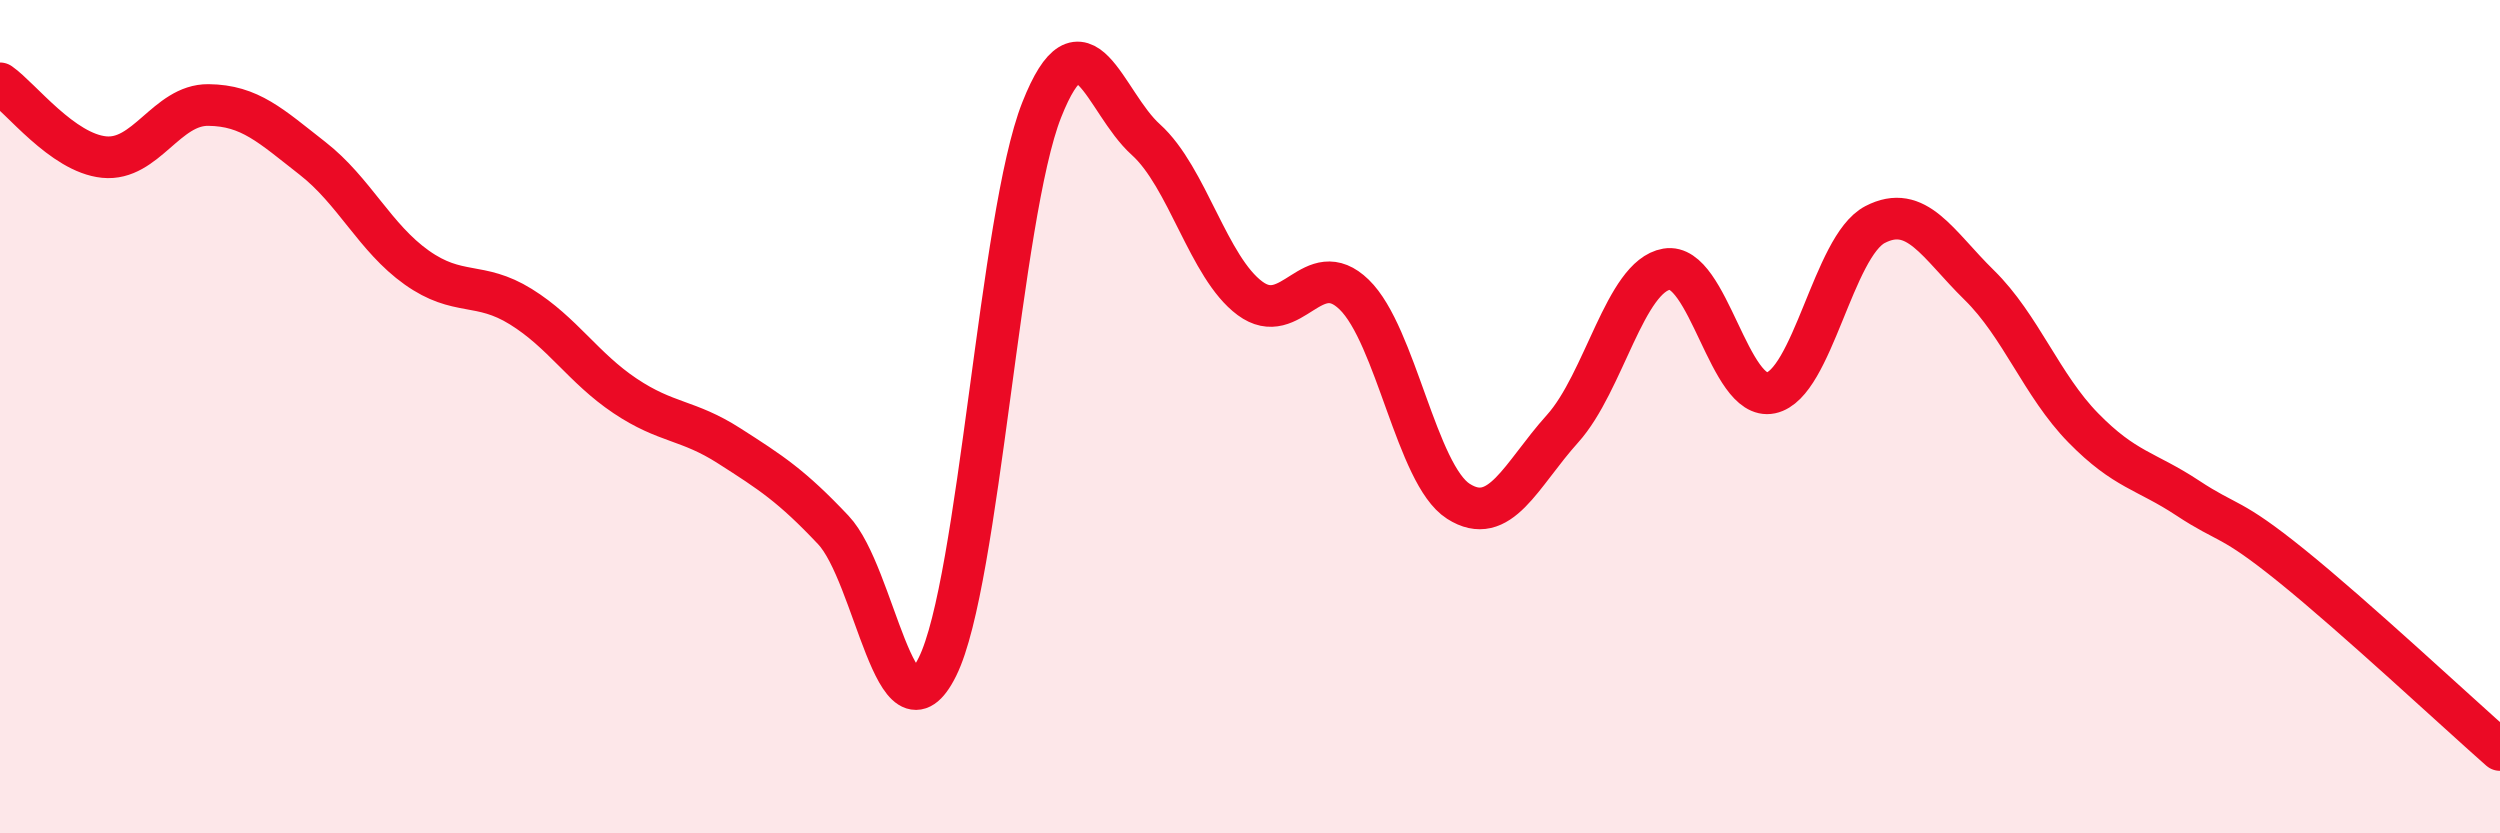
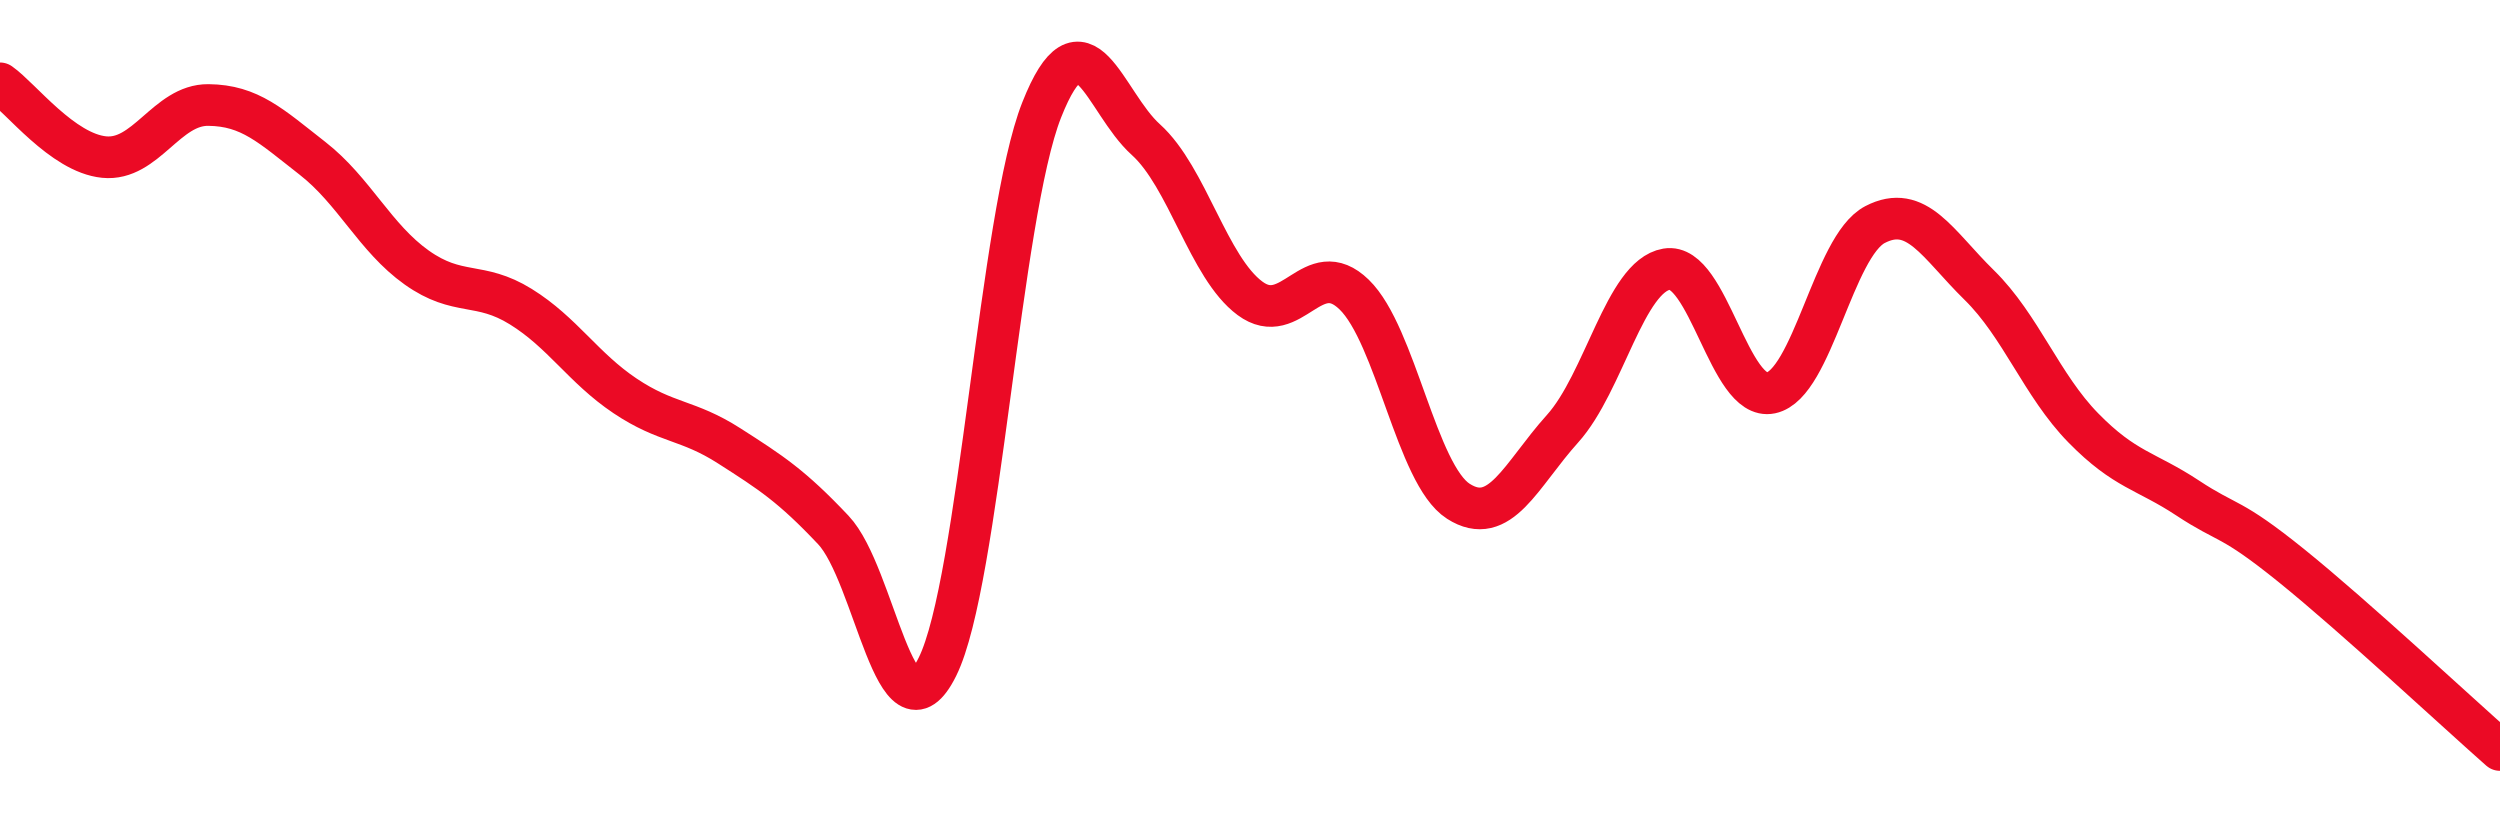
<svg xmlns="http://www.w3.org/2000/svg" width="60" height="20" viewBox="0 0 60 20">
-   <path d="M 0,2 C 0.5,2.35 1.5,3.67 2.5,3.77 C 3.5,3.87 4,2.51 5,2.52 C 6,2.53 6.5,3.02 7.5,3.8 C 8.5,4.58 9,5.71 10,6.42 C 11,7.13 11.5,6.74 12.5,7.36 C 13.5,7.98 14,8.83 15,9.5 C 16,10.17 16.5,10.06 17.5,10.7 C 18.5,11.34 19,11.66 20,12.72 C 21,13.78 21.5,18.02 22.5,16 C 23.5,13.98 24,5.17 25,2.64 C 26,0.11 26.5,2.45 27.5,3.35 C 28.5,4.25 29,6.42 30,7.16 C 31,7.9 31.5,6.1 32.5,7.07 C 33.5,8.04 34,11.39 35,12.03 C 36,12.67 36.5,11.4 37.5,10.29 C 38.5,9.18 39,6.63 40,6.46 C 41,6.29 41.5,9.64 42.5,9.43 C 43.5,9.22 44,5.91 45,5.39 C 46,4.87 46.5,5.86 47.5,6.84 C 48.5,7.82 49,9.25 50,10.27 C 51,11.29 51.5,11.29 52.5,11.95 C 53.5,12.61 53.5,12.37 55,13.58 C 56.5,14.79 59,17.12 60,18L60 20L0 20Z" fill="#EB0A25" opacity="0.1" stroke-linecap="round" stroke-linejoin="round" />
  <path d="M 0,2 C 0.5,2.35 1.5,3.67 2.5,3.77 C 3.5,3.87 4,2.51 5,2.52 C 6,2.53 6.5,3.02 7.5,3.8 C 8.5,4.58 9,5.71 10,6.42 C 11,7.13 11.5,6.74 12.5,7.36 C 13.5,7.98 14,8.83 15,9.5 C 16,10.17 16.5,10.06 17.5,10.7 C 18.5,11.34 19,11.66 20,12.72 C 21,13.78 21.5,18.02 22.5,16 C 23.5,13.98 24,5.17 25,2.64 C 26,0.11 26.5,2.45 27.5,3.35 C 28.5,4.25 29,6.42 30,7.16 C 31,7.9 31.5,6.1 32.5,7.07 C 33.5,8.04 34,11.39 35,12.03 C 36,12.67 36.5,11.4 37.5,10.29 C 38.5,9.18 39,6.63 40,6.46 C 41,6.29 41.5,9.64 42.5,9.43 C 43.5,9.22 44,5.91 45,5.39 C 46,4.87 46.5,5.86 47.5,6.84 C 48.5,7.82 49,9.25 50,10.27 C 51,11.29 51.5,11.29 52.5,11.95 C 53.5,12.61 53.5,12.37 55,13.58 C 56.5,14.79 59,17.12 60,18" stroke="#EB0A25" stroke-width="1" fill="none" stroke-linecap="round" stroke-linejoin="round" />
</svg>